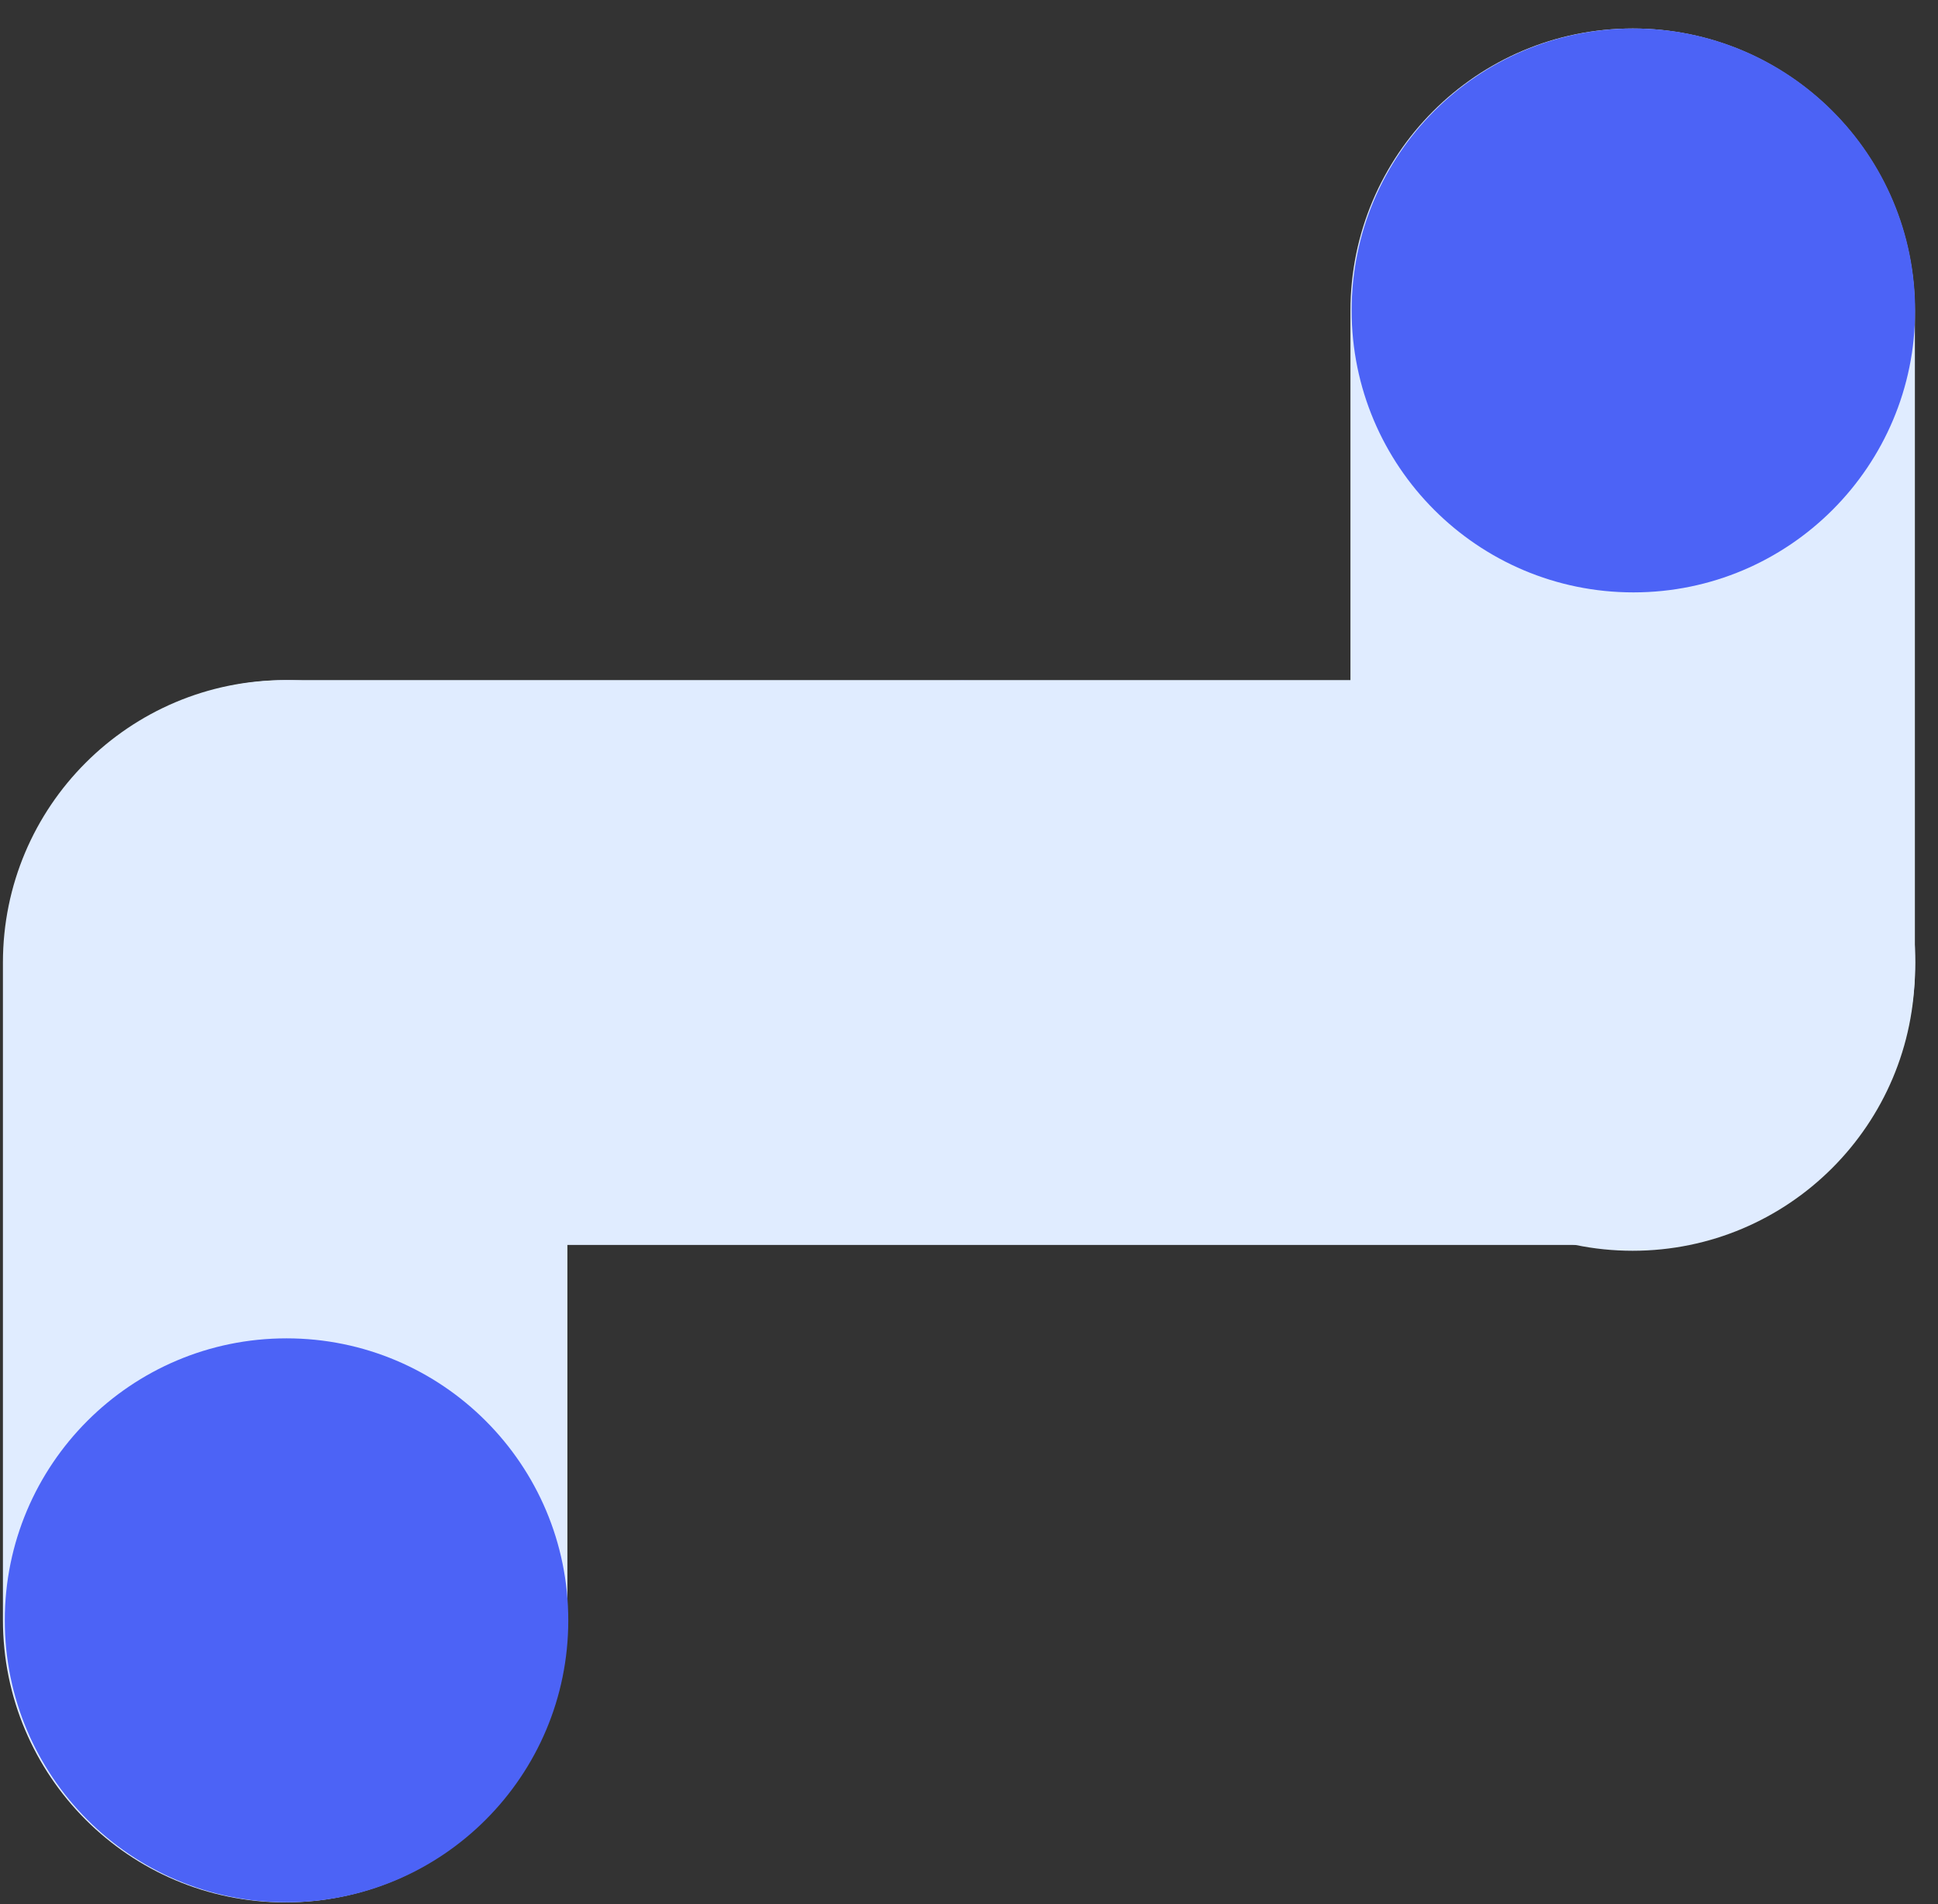
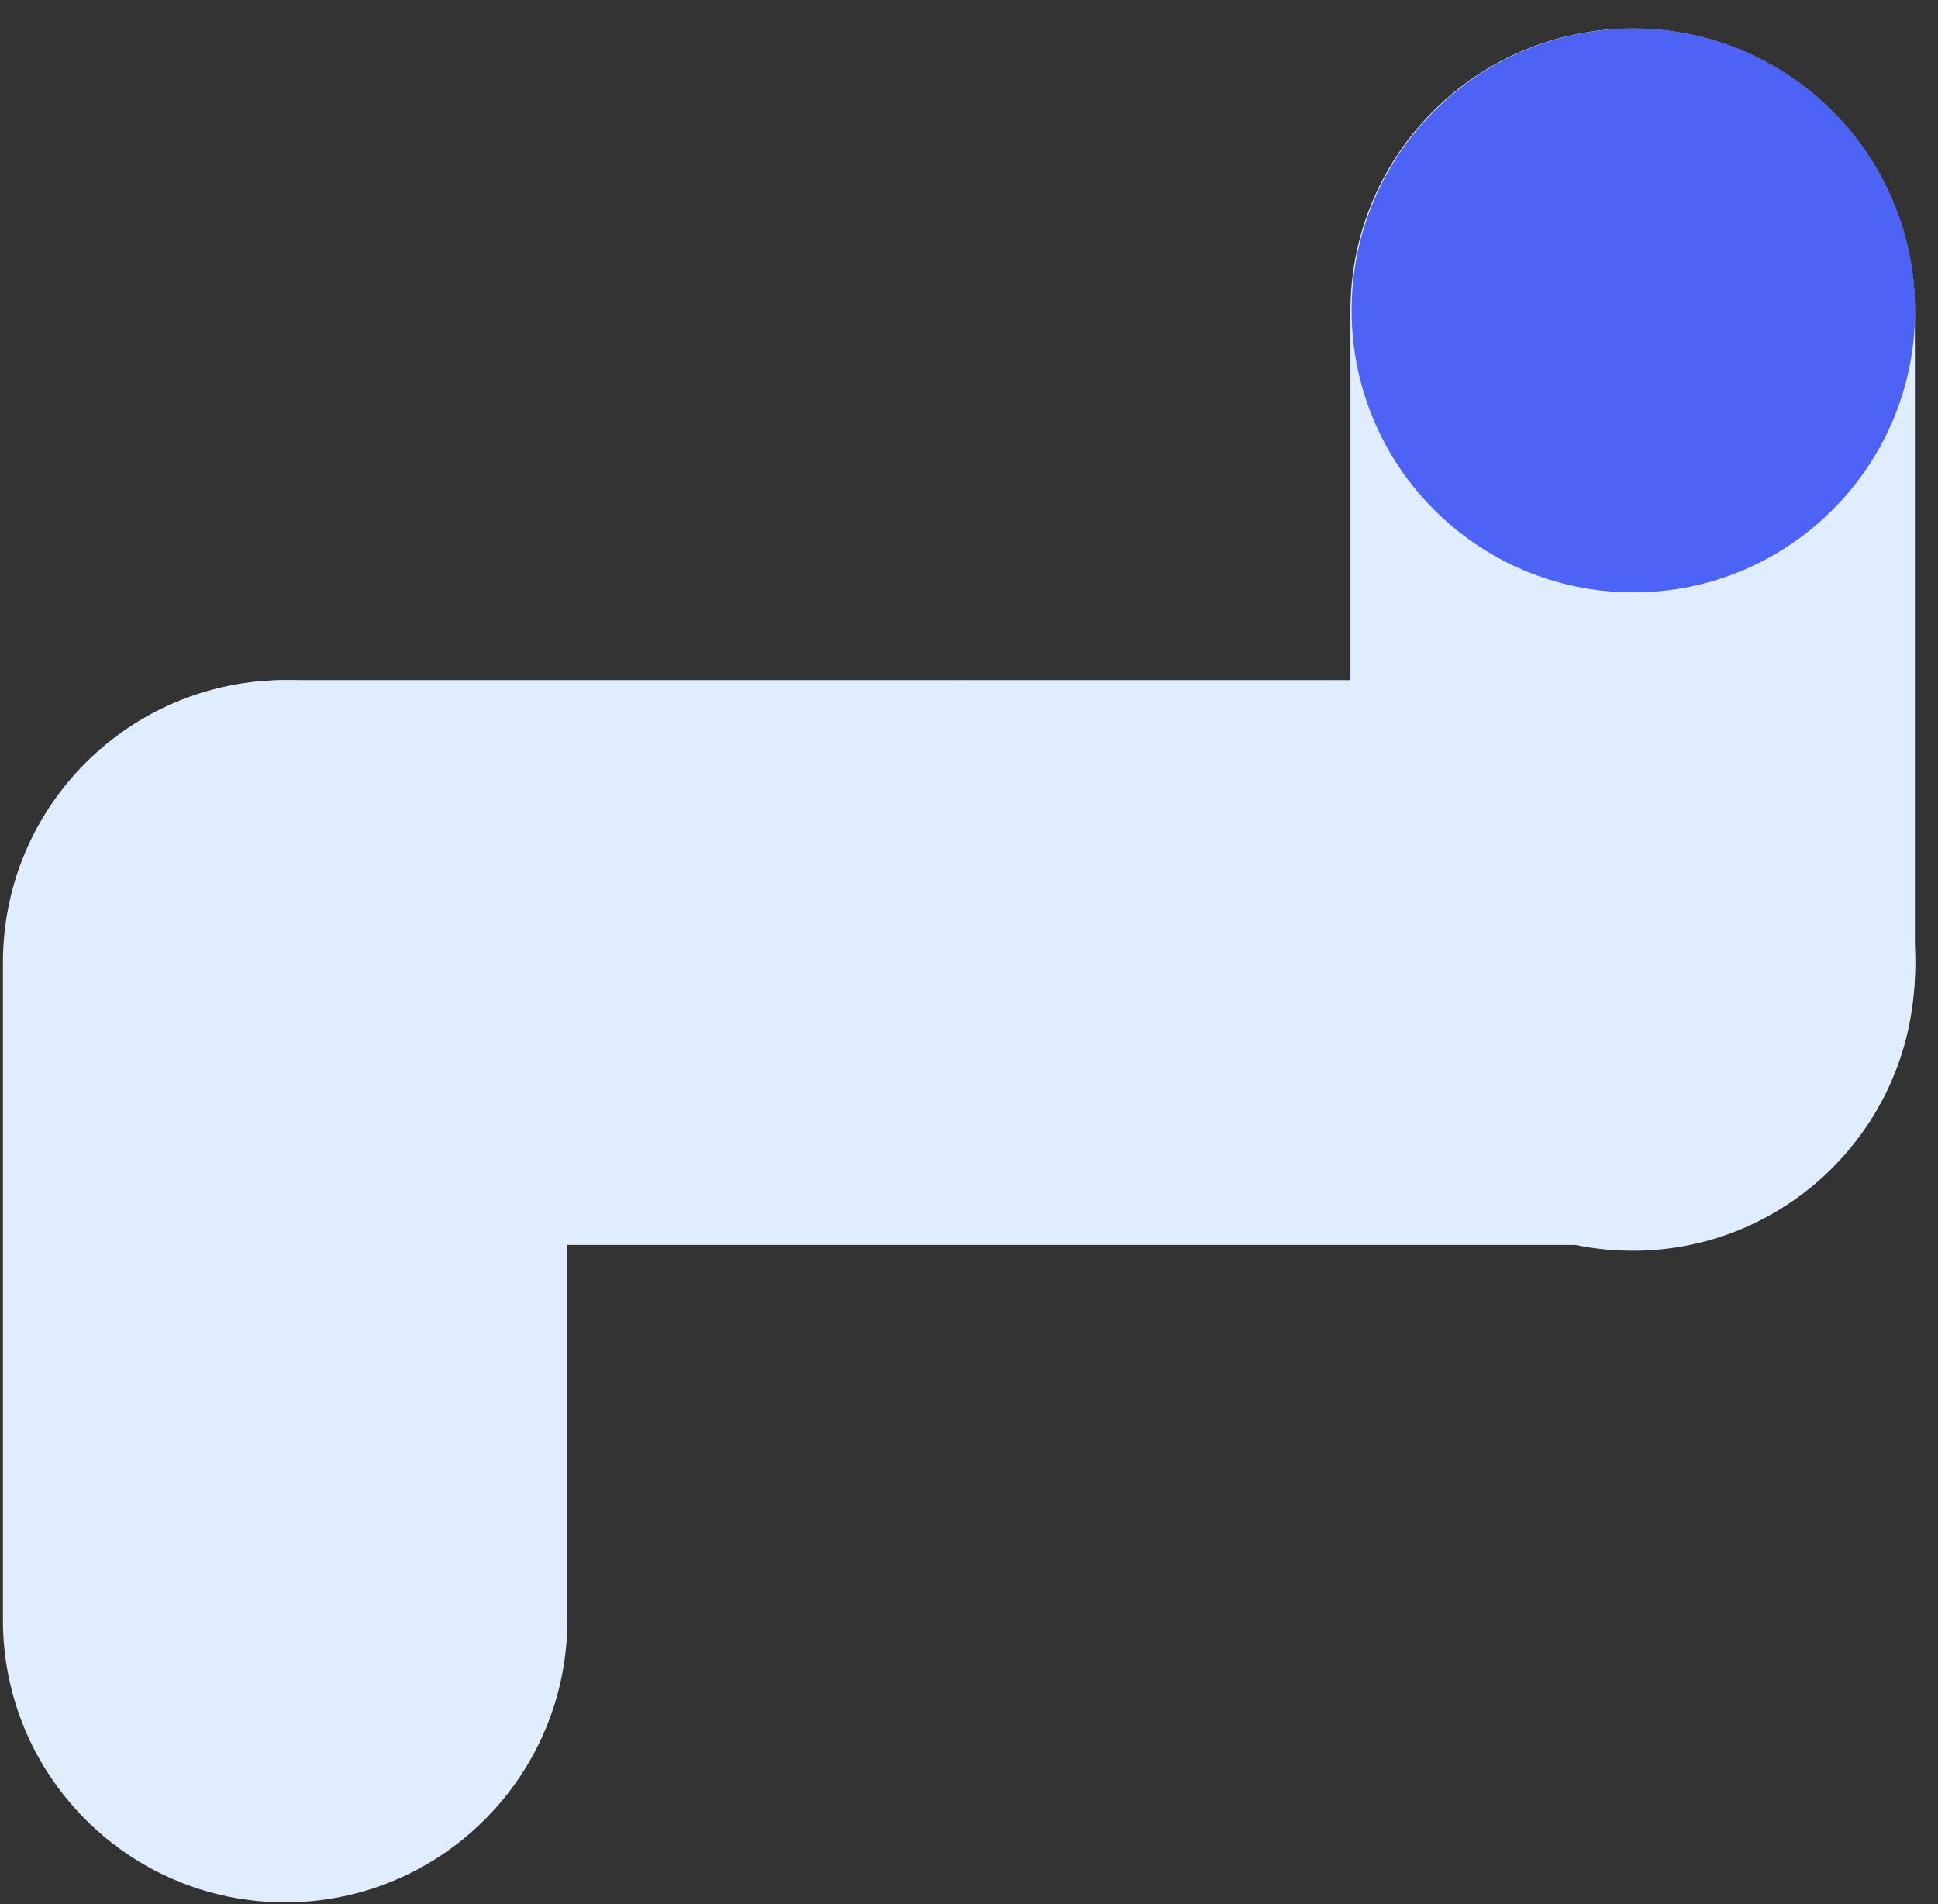
<svg xmlns="http://www.w3.org/2000/svg" fill="none" viewBox="0 0 57 56" height="56" width="57">
  <rect x="0" y="0" width="57" height="56" fill="#333333" stroke="none" />
  <path fill="#E0ECFF" d="M8.387 20.002C12.971 20.002 16.688 23.721 16.688 28.308L16.688 47.643C16.688 52.23 12.971 55.949 8.387 55.949C3.803 55.949 0.086 52.23 0.086 47.643L0.086 28.308C0.086 23.721 3.803 20.002 8.387 20.002Z" />
  <path fill="#E0ECFF" d="M48.02 0.838C52.604 0.838 56.32 4.556 56.32 9.144L56.32 28.479C56.32 33.066 52.604 36.785 48.02 36.785C43.436 36.785 39.719 33.066 39.719 28.479L39.719 9.144C39.719 4.556 43.436 0.838 48.02 0.838Z" />
-   <path fill="#4C63F6" d="M8.427 55.946C13.004 55.946 16.714 52.233 16.714 47.654C16.714 43.074 13.004 39.361 8.427 39.361C3.851 39.361 0.141 43.074 0.141 47.654C0.141 52.233 3.851 55.946 8.427 55.946Z" />
  <path fill="#E0ECFF" d="M48.047 36.598C52.623 36.598 56.333 32.886 56.333 28.306C56.333 23.727 52.623 20.014 48.047 20.014C43.47 20.014 39.76 23.727 39.76 28.306C39.76 32.886 43.47 36.598 48.047 36.598Z" />
  <path fill="#4C63F6" d="M48.041 17.422C52.617 17.422 56.327 13.71 56.327 9.13C56.327 4.55 52.617 0.838 48.041 0.838C43.464 0.838 39.754 4.55 39.754 9.13C39.754 13.71 43.464 17.422 48.041 17.422Z" />
  <path fill="#4C63F6" d="M28.314 36.598C32.891 36.598 36.601 32.886 36.601 28.306C36.601 23.727 32.891 20.014 28.314 20.014C23.738 20.014 20.027 23.727 20.027 28.306C20.027 32.886 23.738 36.598 28.314 36.598Z" />
  <path fill="#E0ECFF" d="M0.154 28.308C0.154 23.721 3.871 20.002 8.455 20.002H48.018C52.602 20.002 56.319 23.721 56.319 28.308C56.319 32.895 52.602 36.614 48.018 36.614H8.455C3.871 36.614 0.154 32.895 0.154 28.308Z" />
</svg>